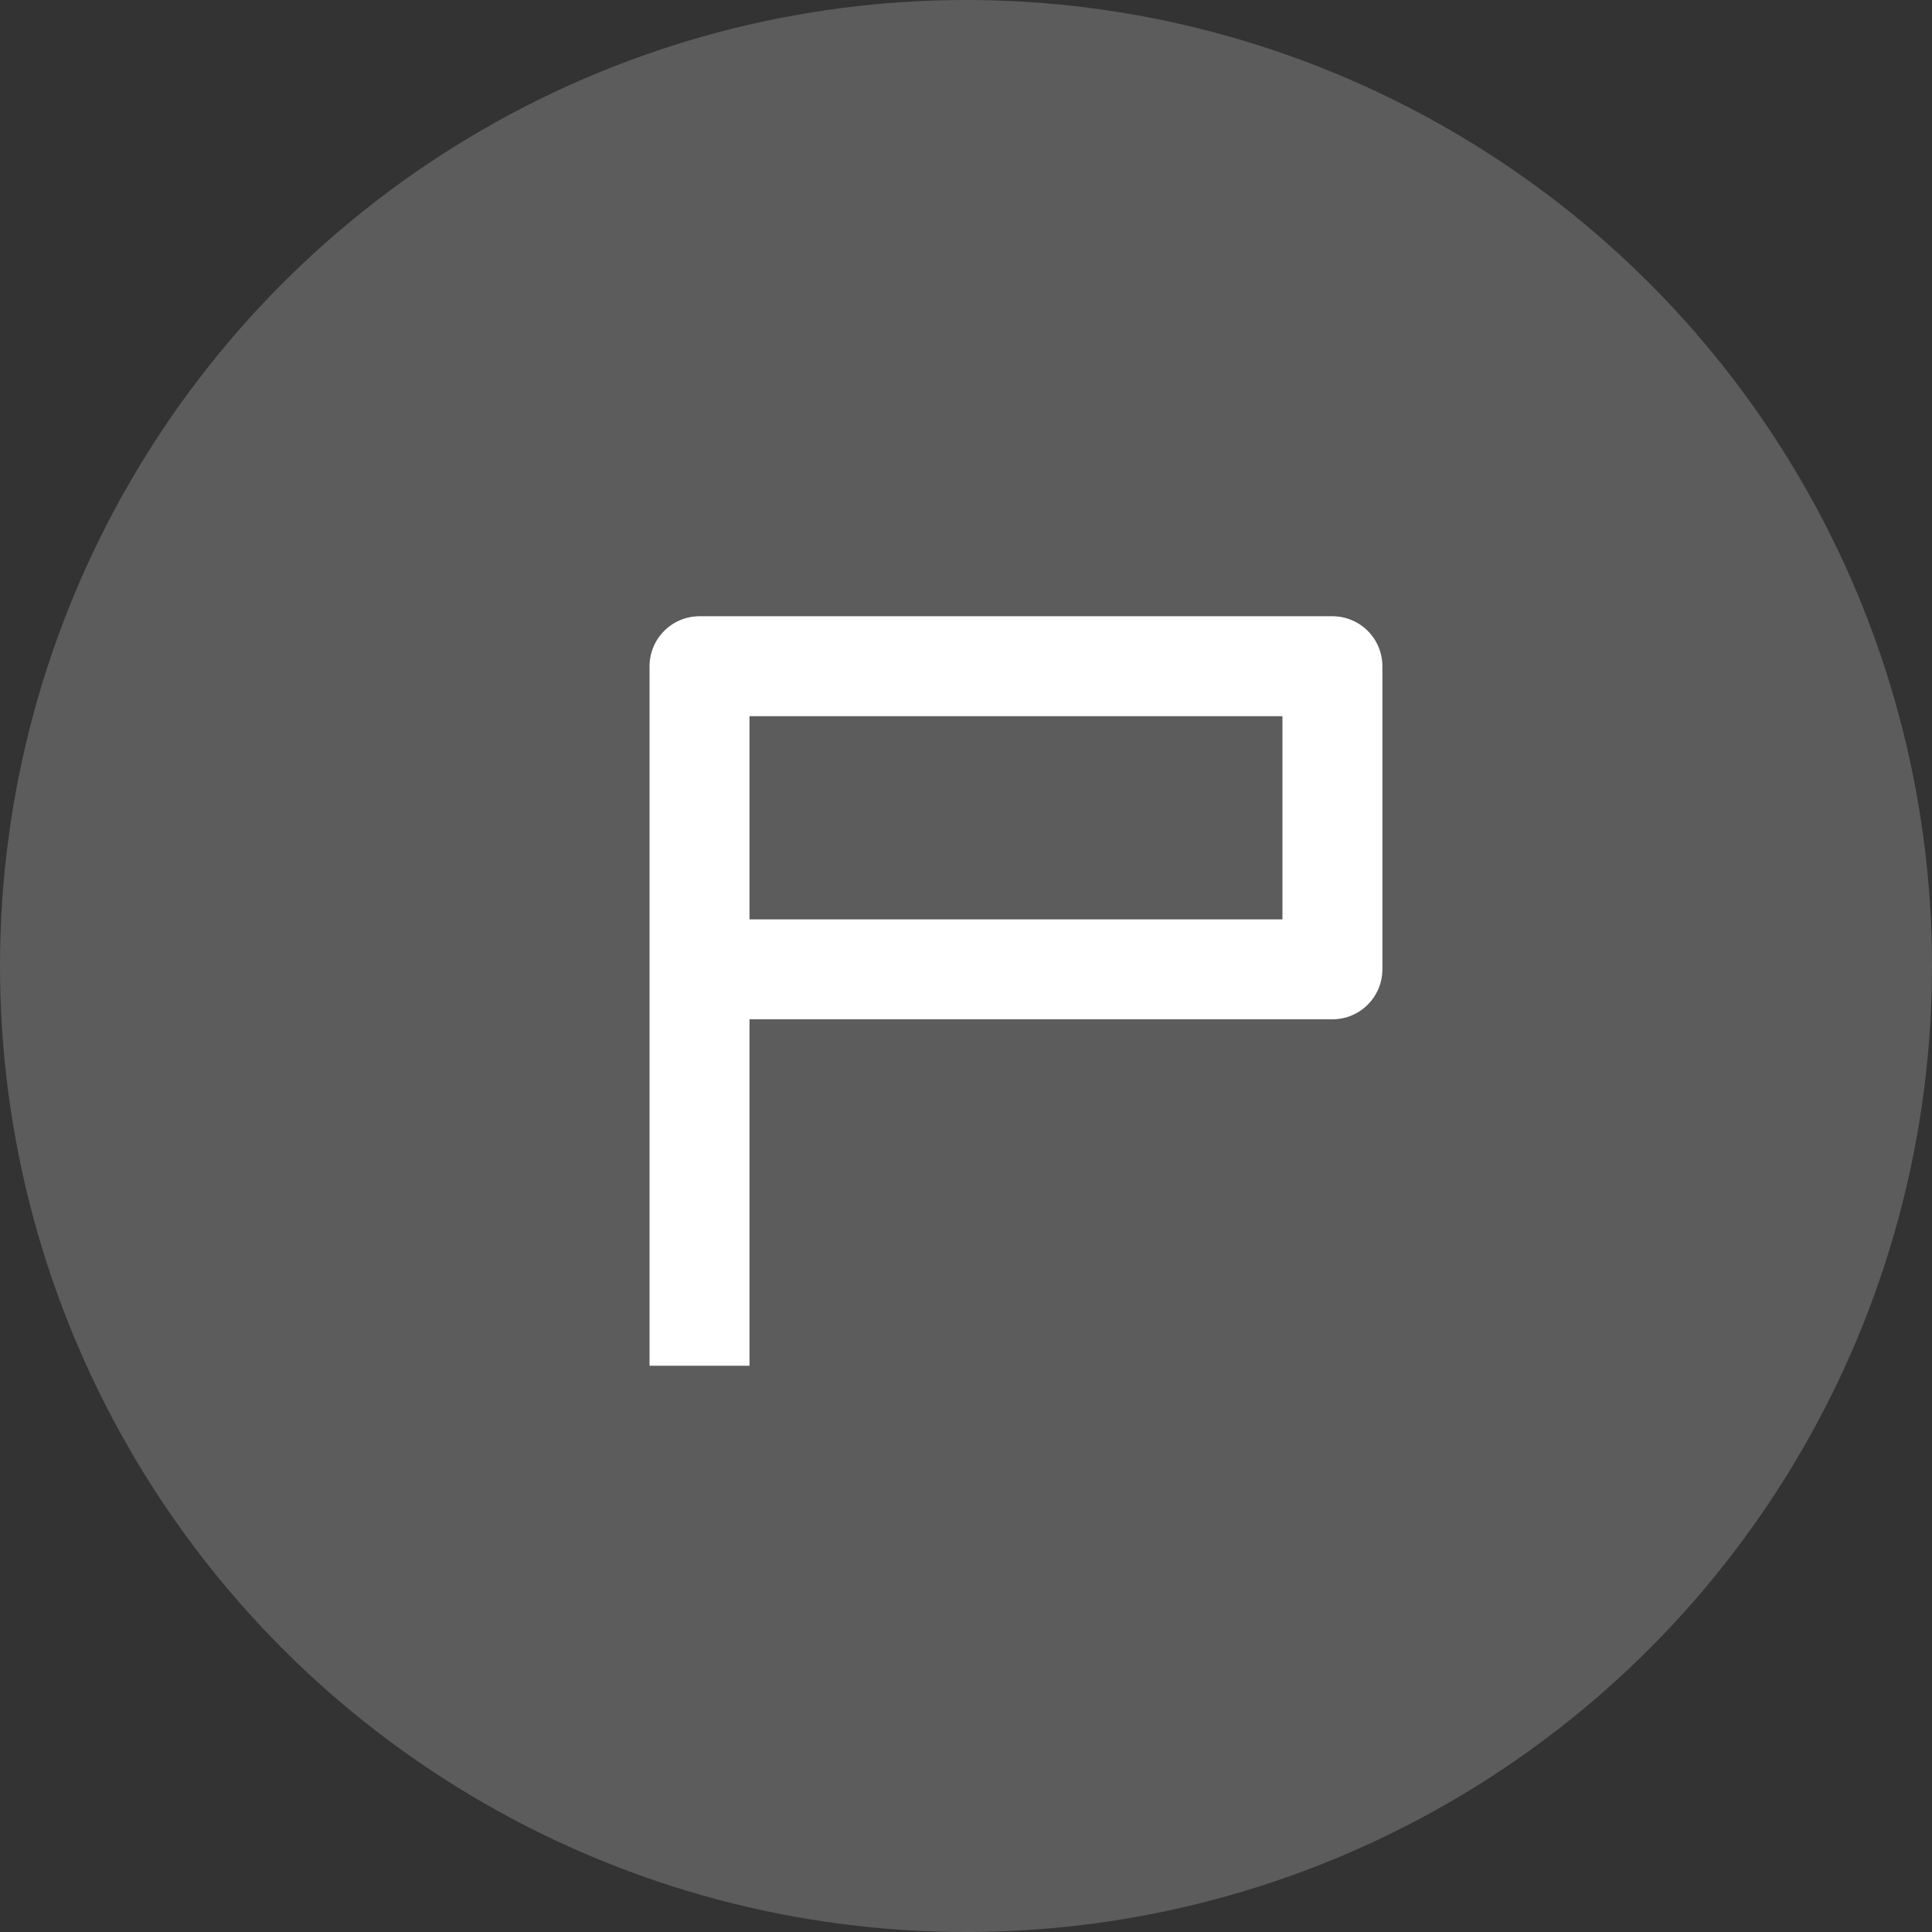
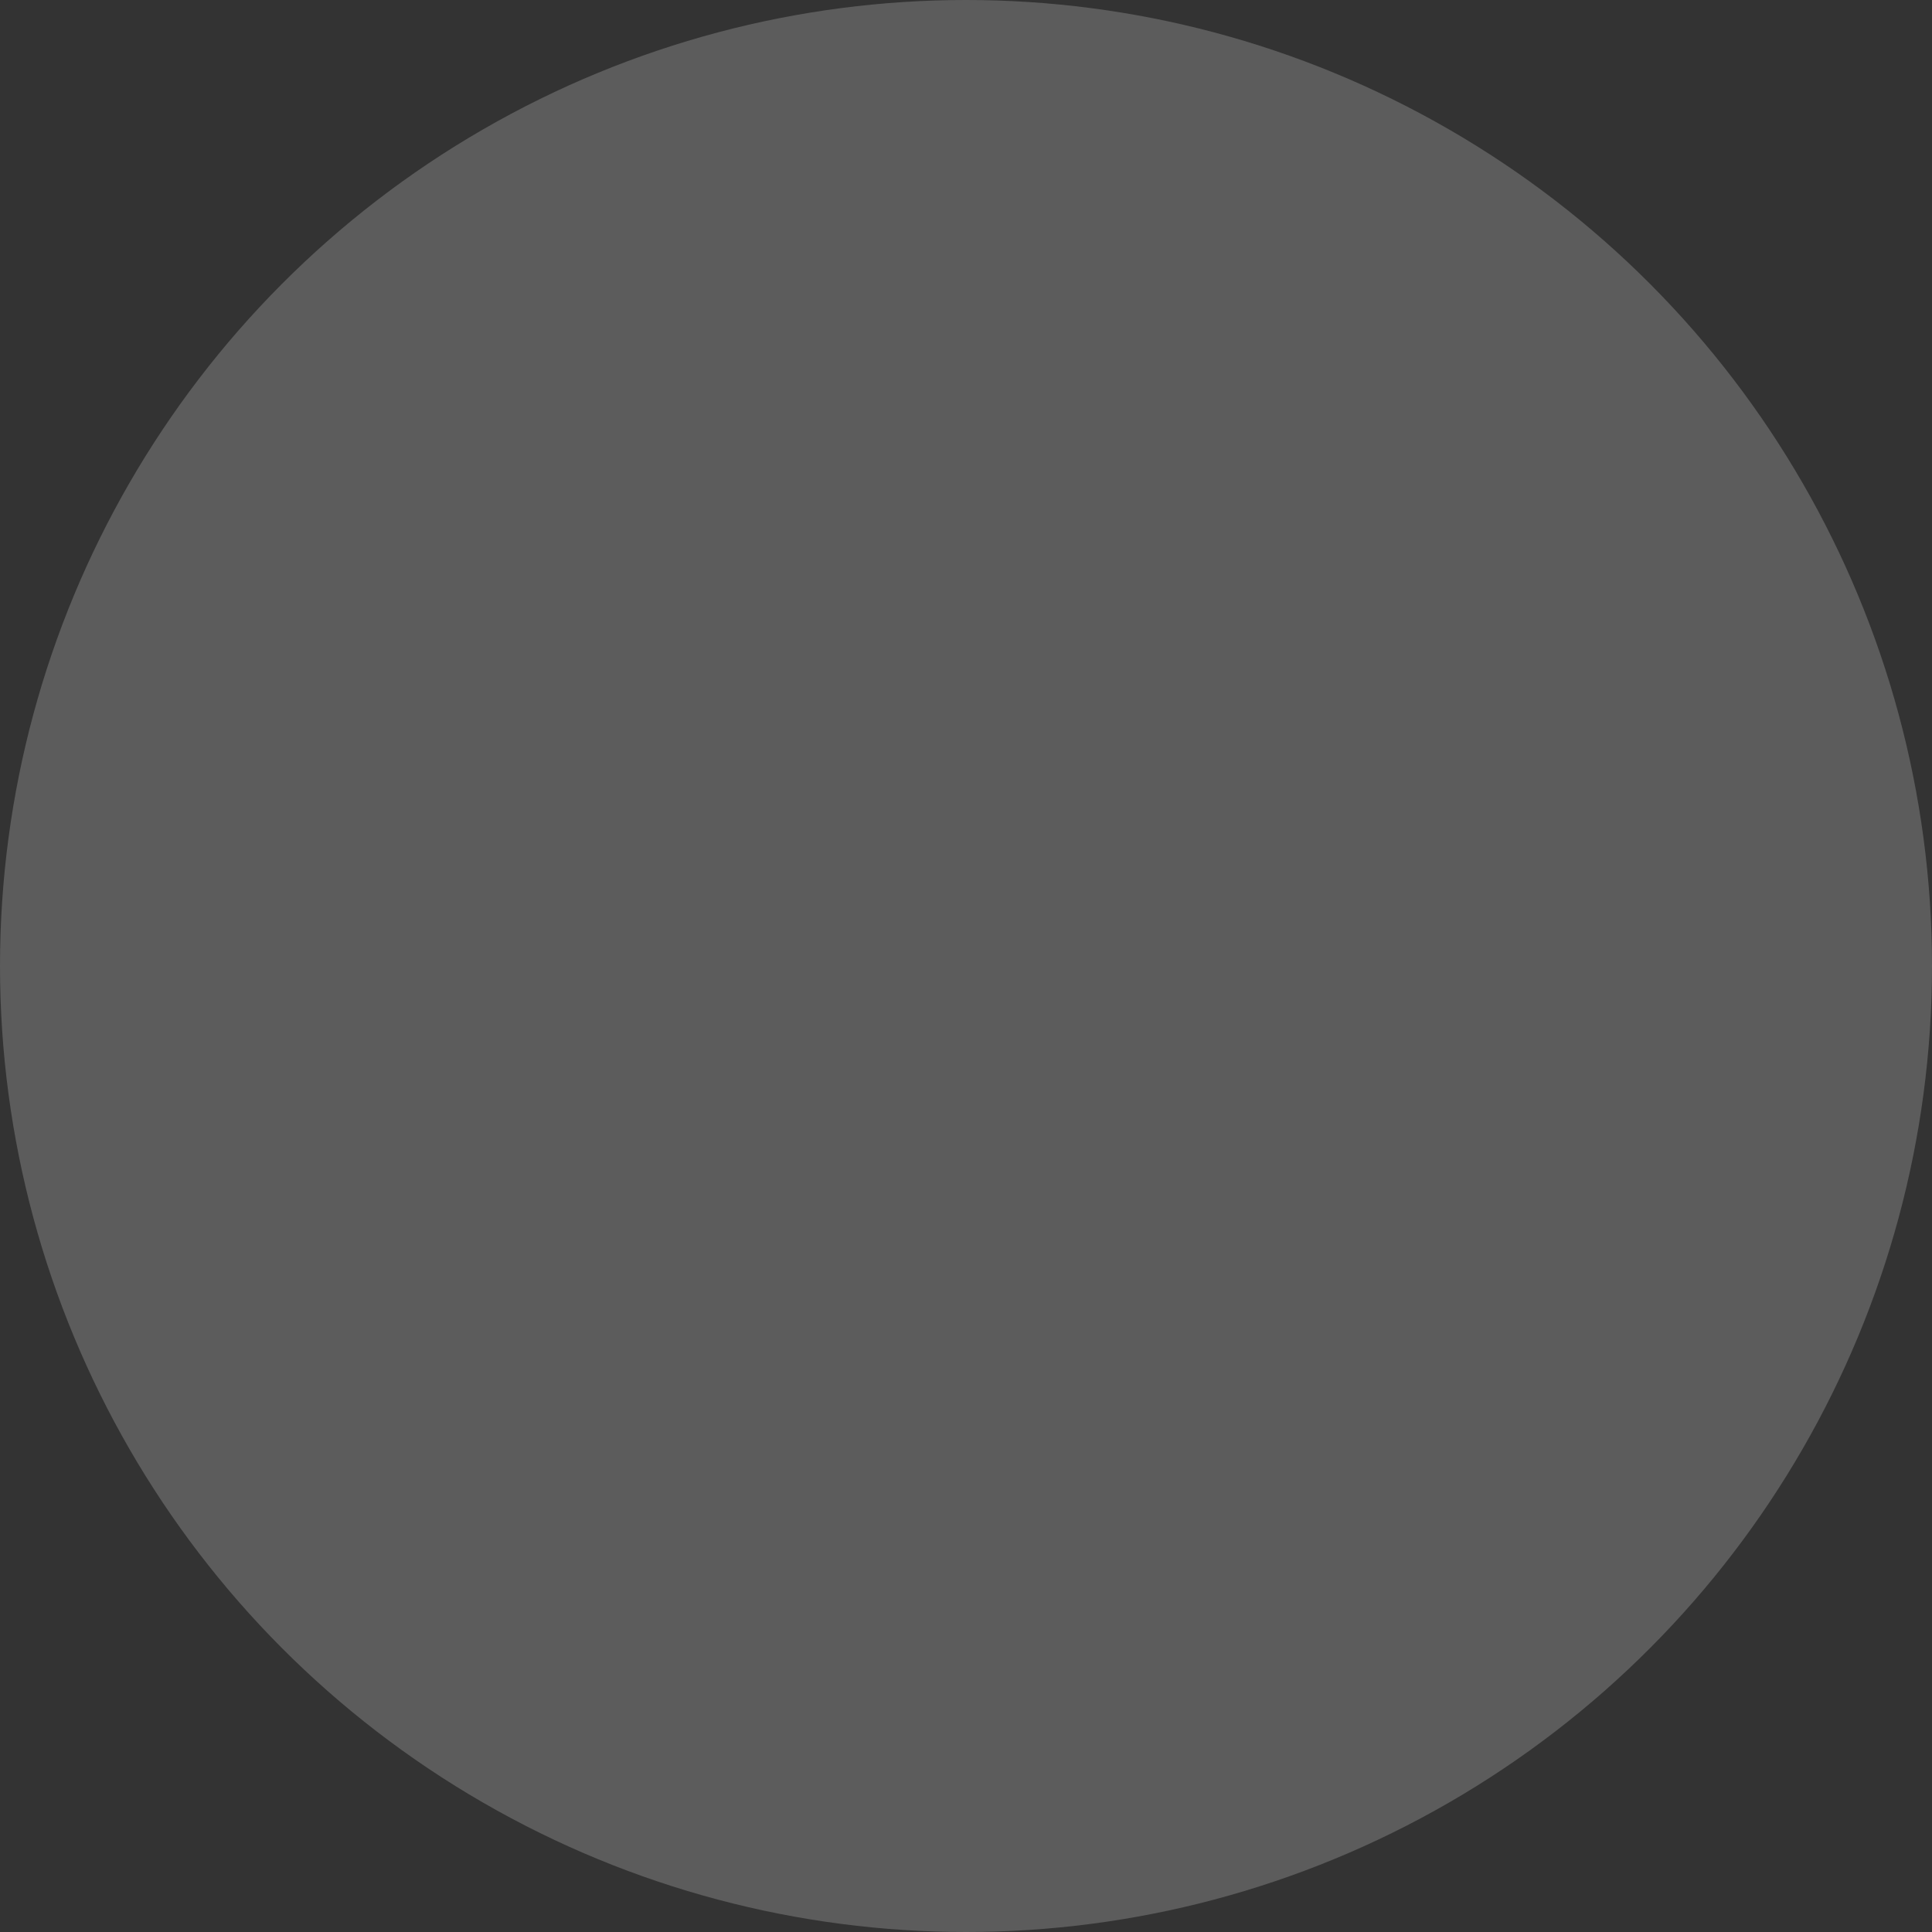
<svg xmlns="http://www.w3.org/2000/svg" width="58" height="58" viewBox="0 0 58 58" fill="none">
  <rect x="0" y="0" width="58" height="58" fill="#333333" stroke="none" />
  <circle cx="29" cy="29" r="29" fill="white" fill-opacity="0.2" />
-   <path d="M21 29.1V20H40V29.1H21ZM21 29.1V41" stroke="white" stroke-width="3" stroke-linejoin="round" />
</svg>